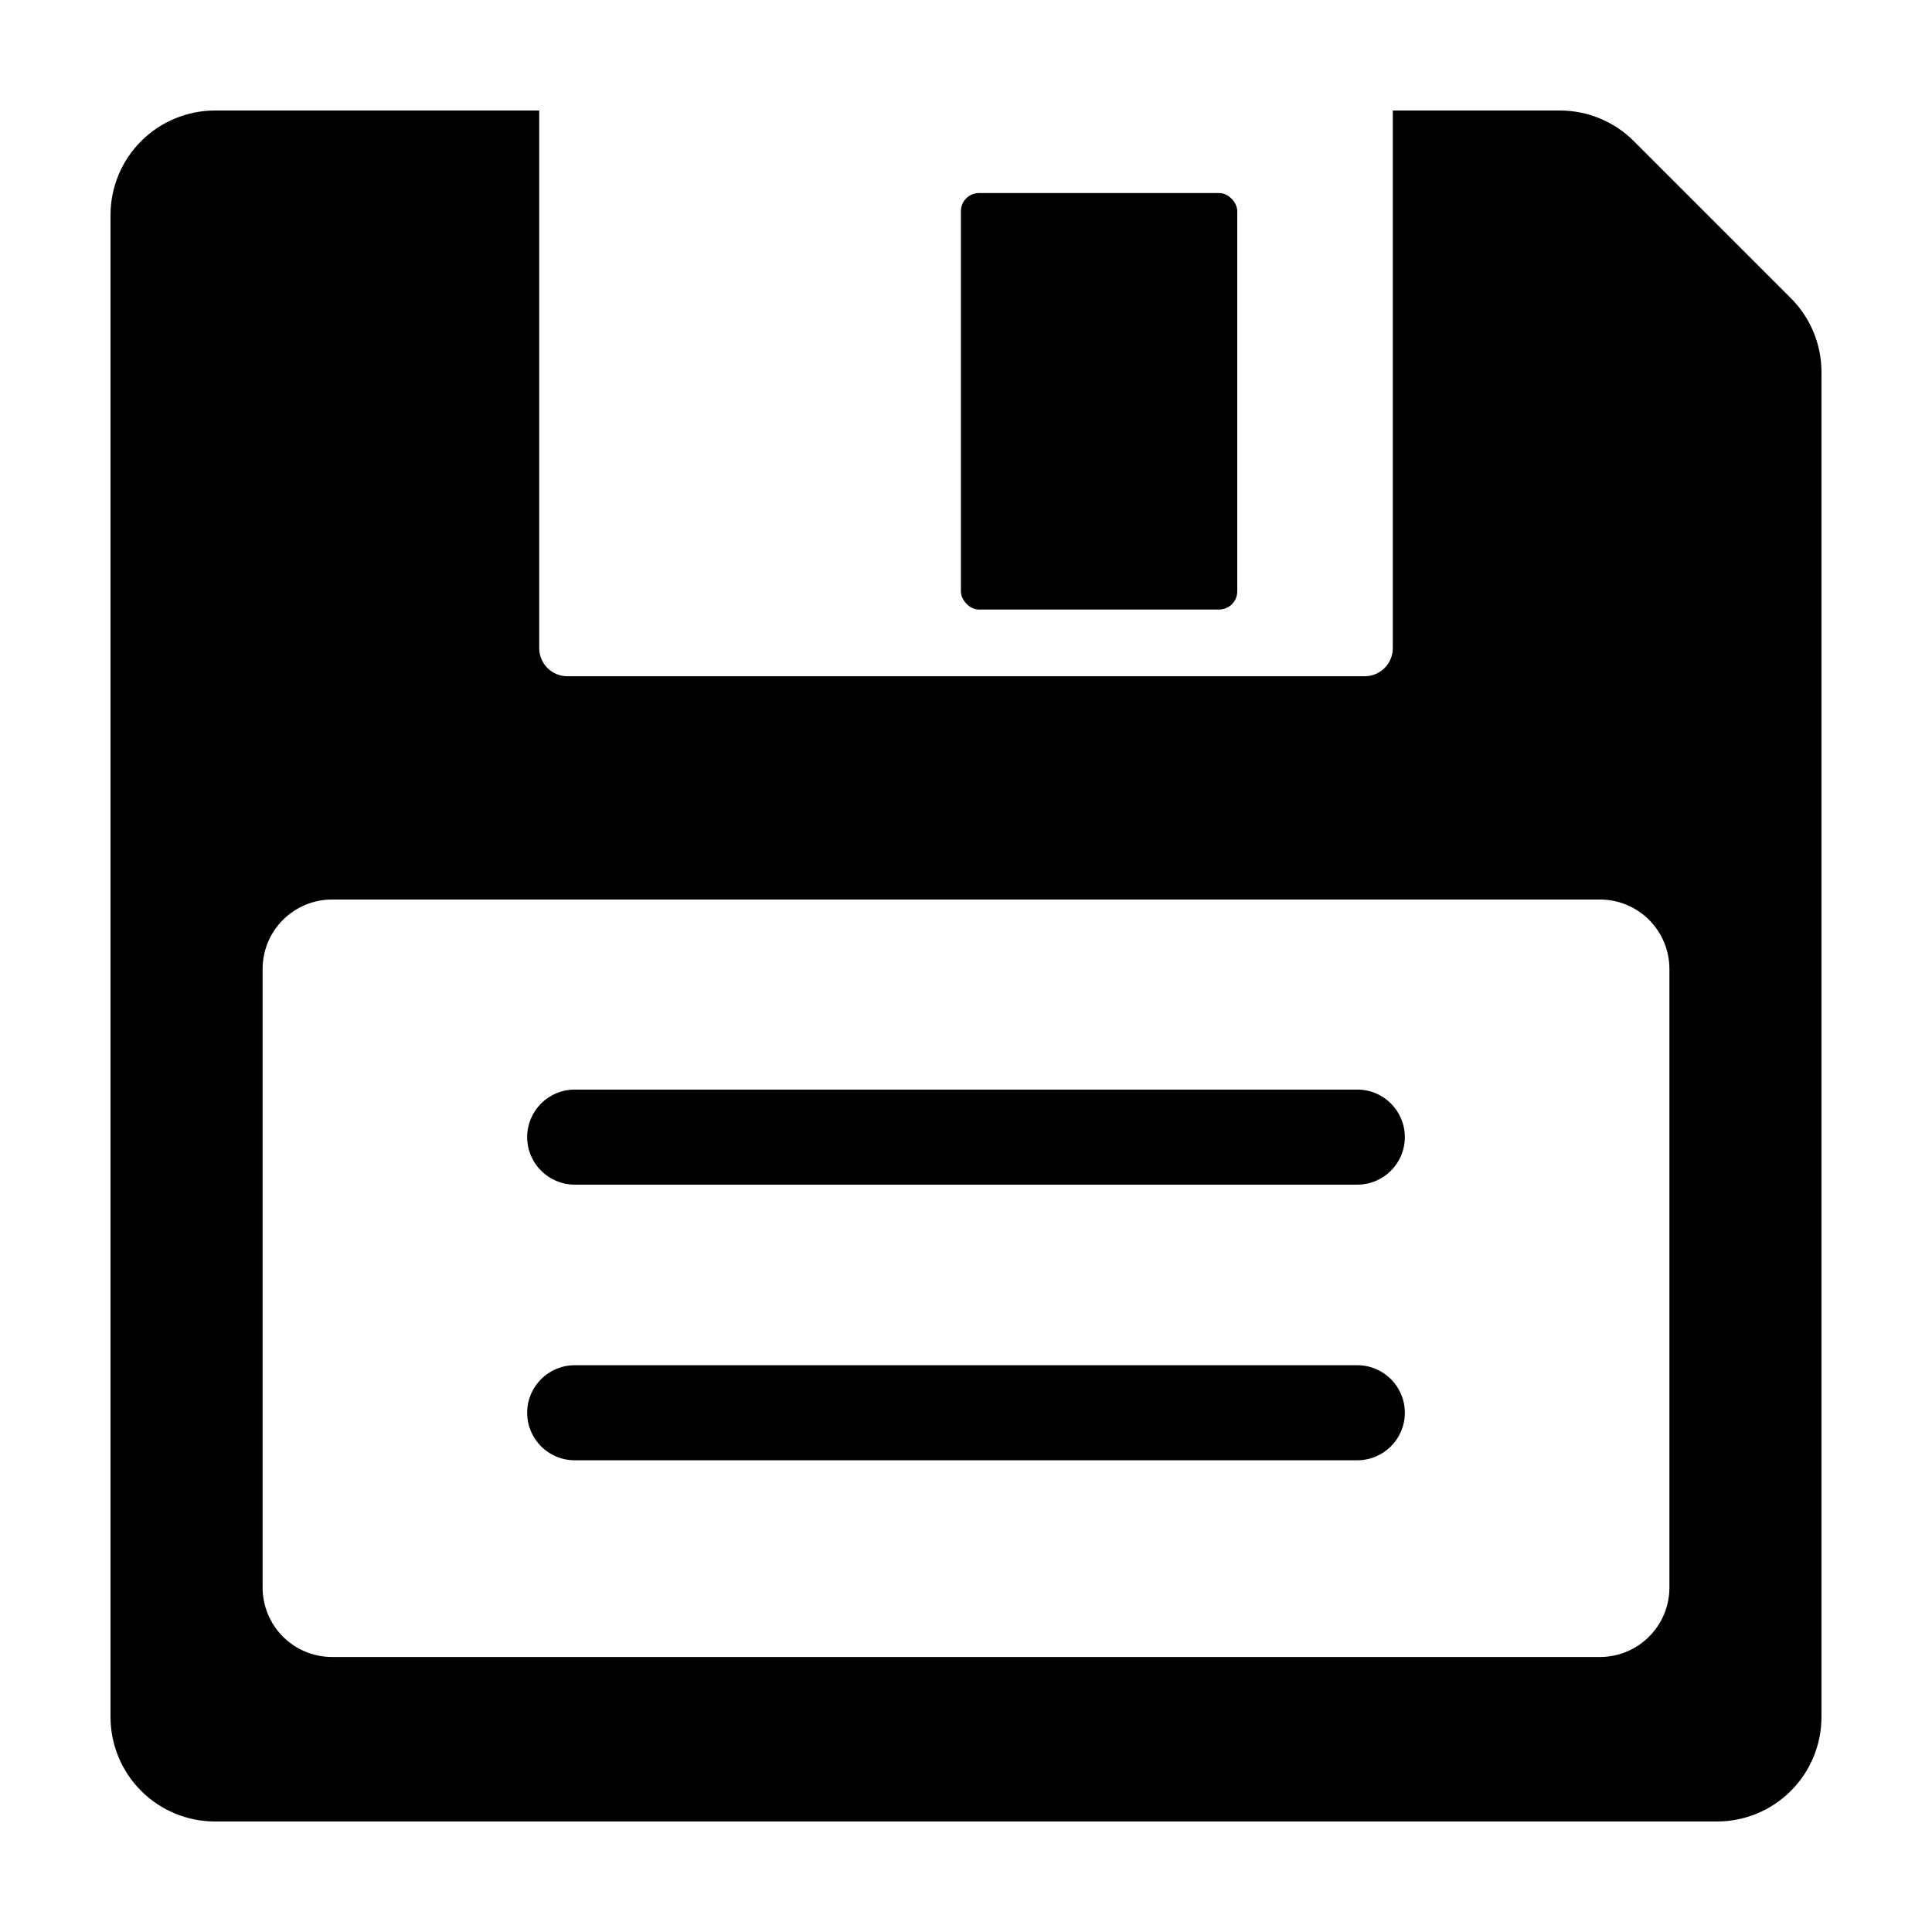
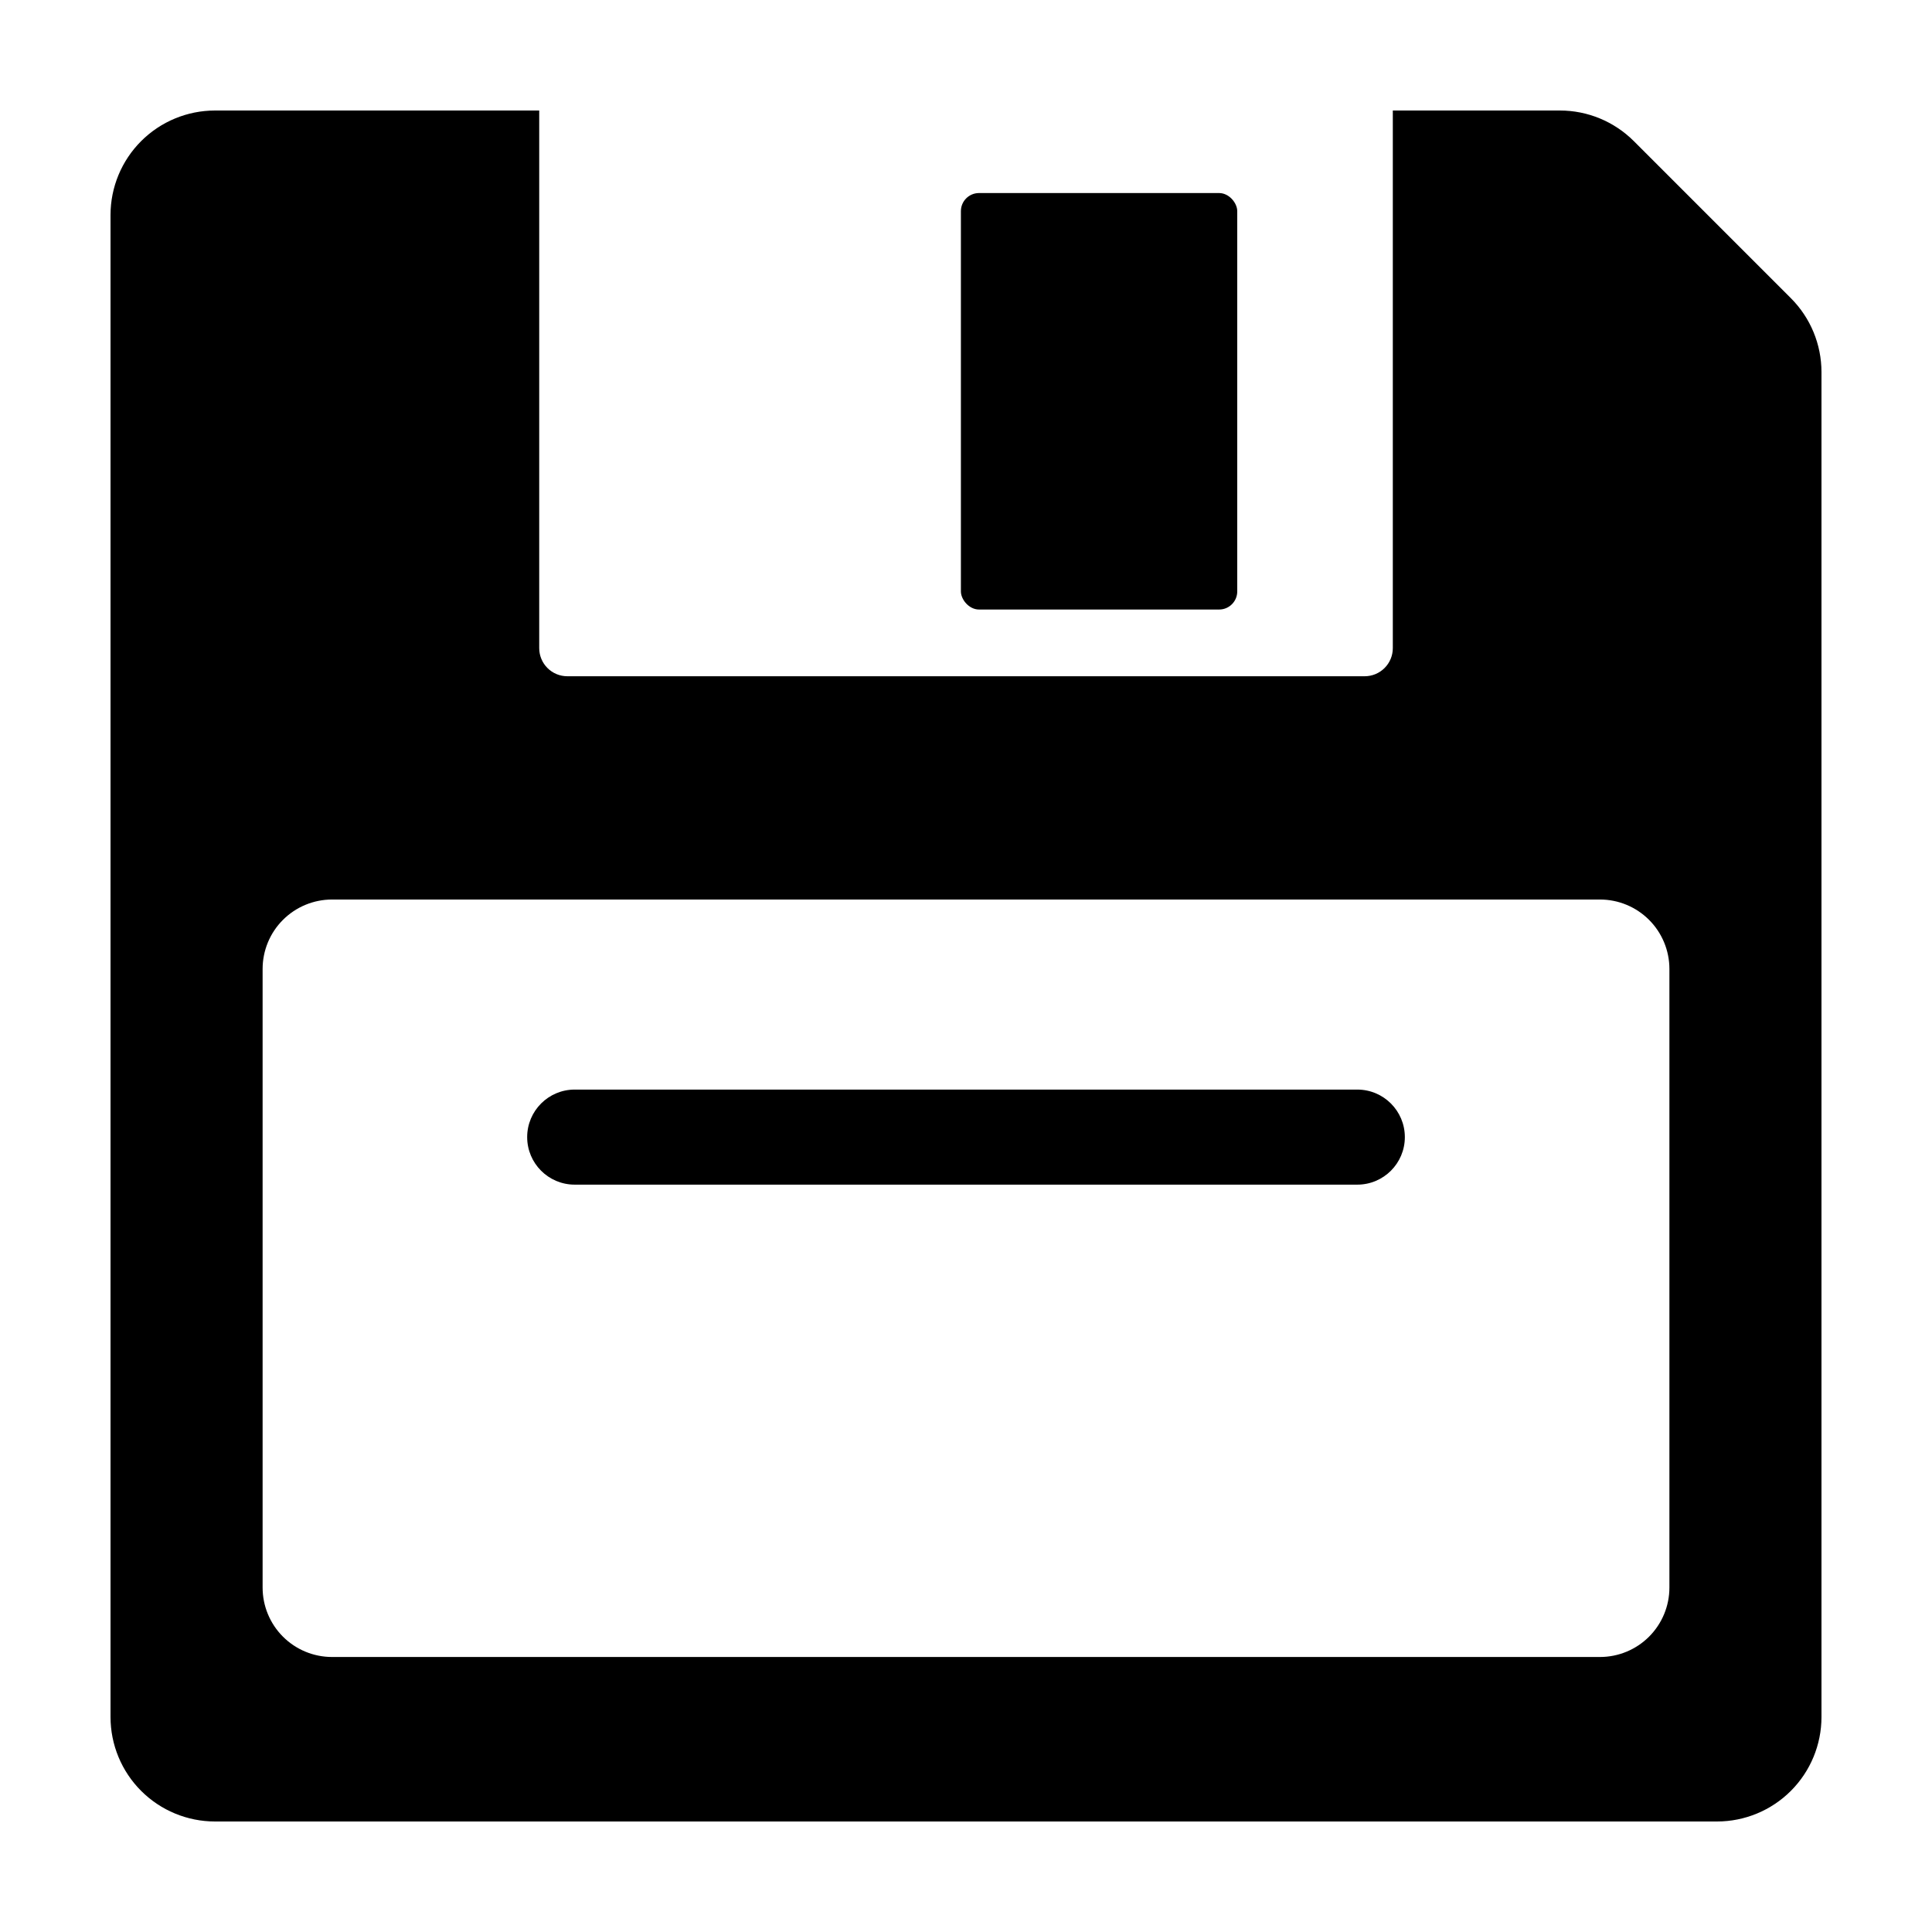
<svg xmlns="http://www.w3.org/2000/svg" fill="#000000" width="800px" height="800px" version="1.1" viewBox="144 144 512 512">
  <g>
    <path d="m403.45 195.16h63.633c2.652 0 4.801 2.652 4.801 4.801v100.77c0 2.652-2.148 4.801-4.801 4.801h-63.633c-2.652 0-4.801-2.652-4.801-4.801v-100.77c0-2.652 2.148-4.801 4.801-4.801z" />
    <path d="m576.98 181.4c-5.195-5.195-12.238-8.113-19.586-8.113h-44.285v142.48c0 1.973-0.785 3.867-2.184 5.262-1.395 1.398-3.289 2.184-5.262 2.184h-211.32c-1.977 0-3.871-0.785-5.266-2.184-1.395-1.395-2.18-3.289-2.18-5.262v-142.48h-85.906c-7.348 0-14.395 2.918-19.59 8.113-5.195 5.195-8.113 12.242-8.113 19.586v398.03c0 7.348 2.918 14.391 8.113 19.586 5.195 5.195 12.242 8.113 19.59 8.113h398.02c7.348 0 14.391-2.918 19.586-8.113 5.195-5.195 8.113-12.238 8.113-19.586v-356.41c0-7.344-2.918-14.391-8.113-19.586zm9.43 383.32v-0.004c0 4.883-1.938 9.562-5.391 13.016-3.449 3.449-8.129 5.387-13.012 5.387h-336.01c-4.879 0-9.562-1.938-13.012-5.387-3.453-3.453-5.391-8.133-5.391-13.016v-163.93c0-4.879 1.938-9.559 5.391-13.012 3.449-3.449 8.133-5.391 13.012-5.391h336.01c4.883 0 9.562 1.941 13.012 5.391 3.453 3.453 5.391 8.133 5.391 13.012z" />
    <path d="m503.7 432.75h-207.4c-6.957 0-12.594 5.641-12.594 12.598 0 6.953 5.637 12.594 12.594 12.594h207.4c6.957 0 12.598-5.641 12.598-12.594 0-6.957-5.641-12.598-12.598-12.598z" />
-     <path d="m503.7 505.8h-207.4c-6.957 0-12.594 5.637-12.594 12.594 0 6.957 5.637 12.594 12.594 12.594h207.4c6.957 0 12.598-5.637 12.598-12.594 0-6.957-5.641-12.594-12.598-12.594z" />
  </g>
</svg>